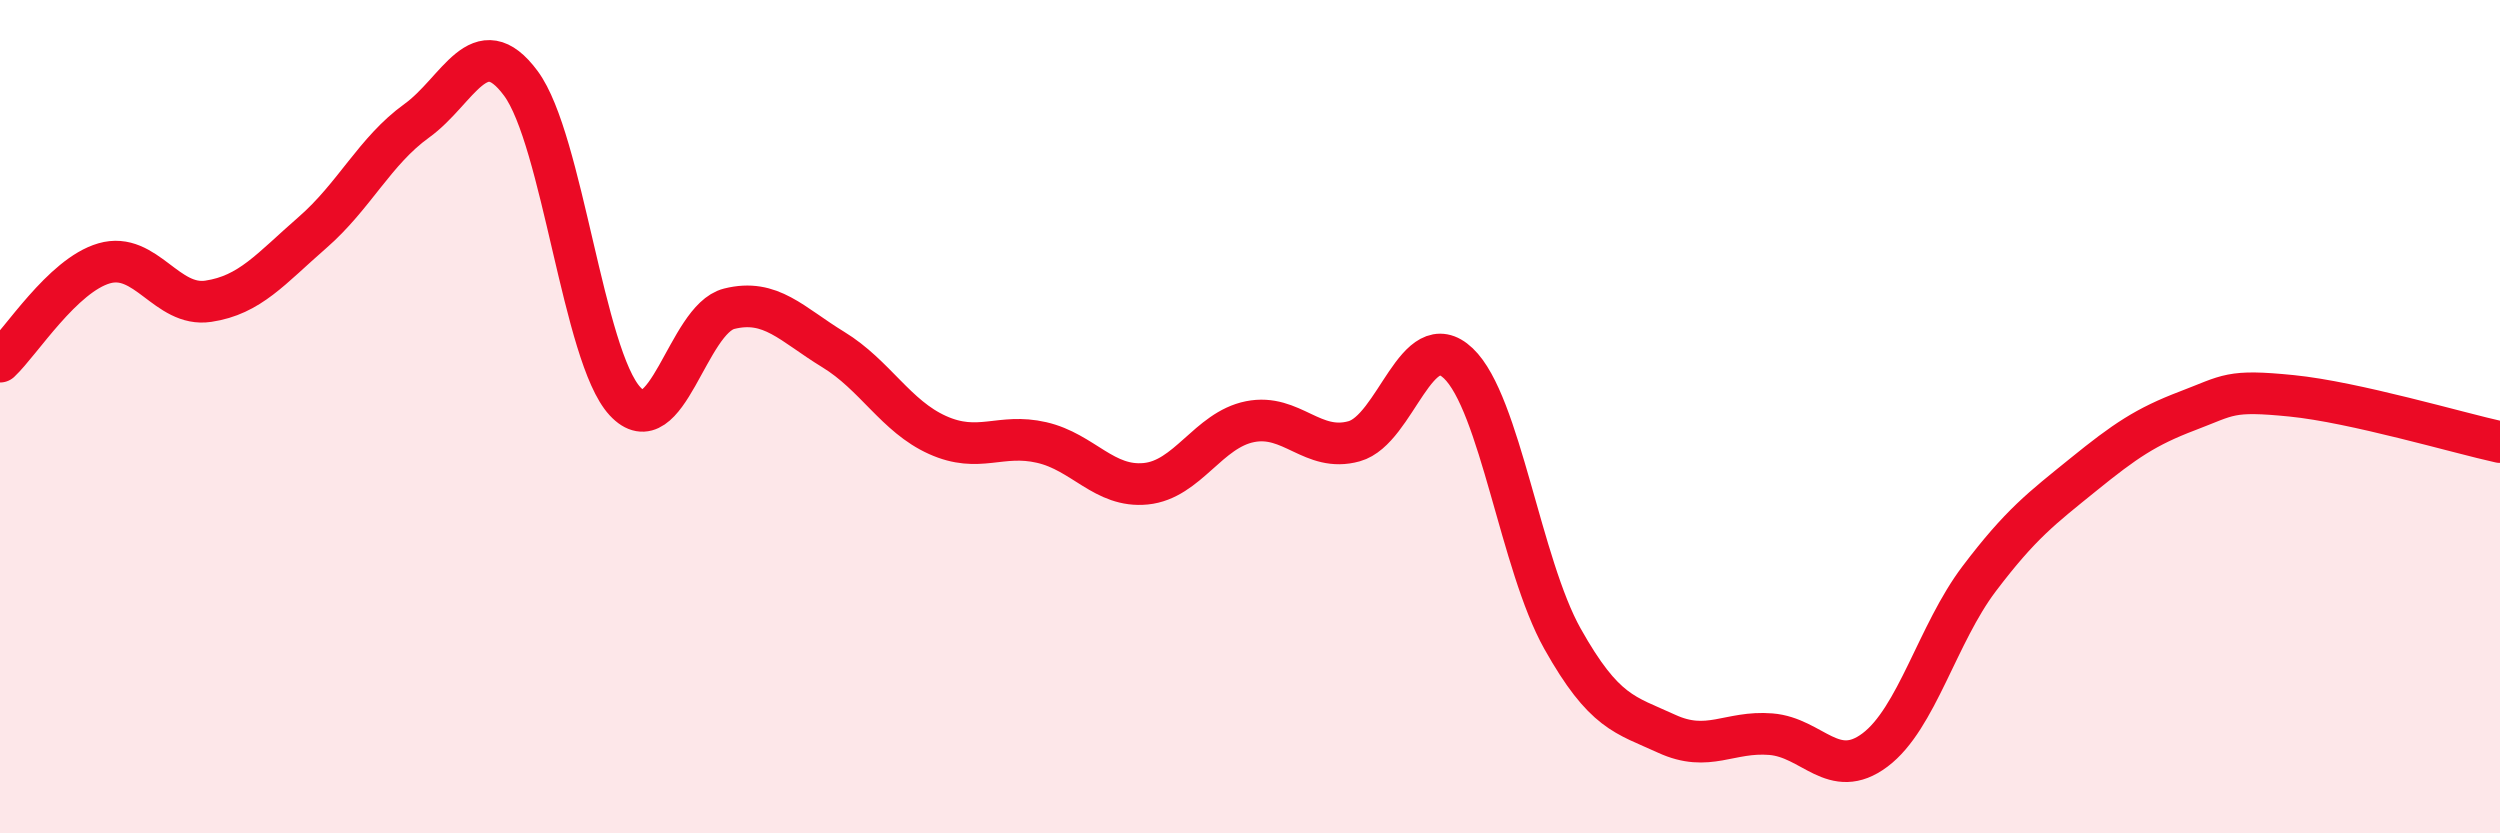
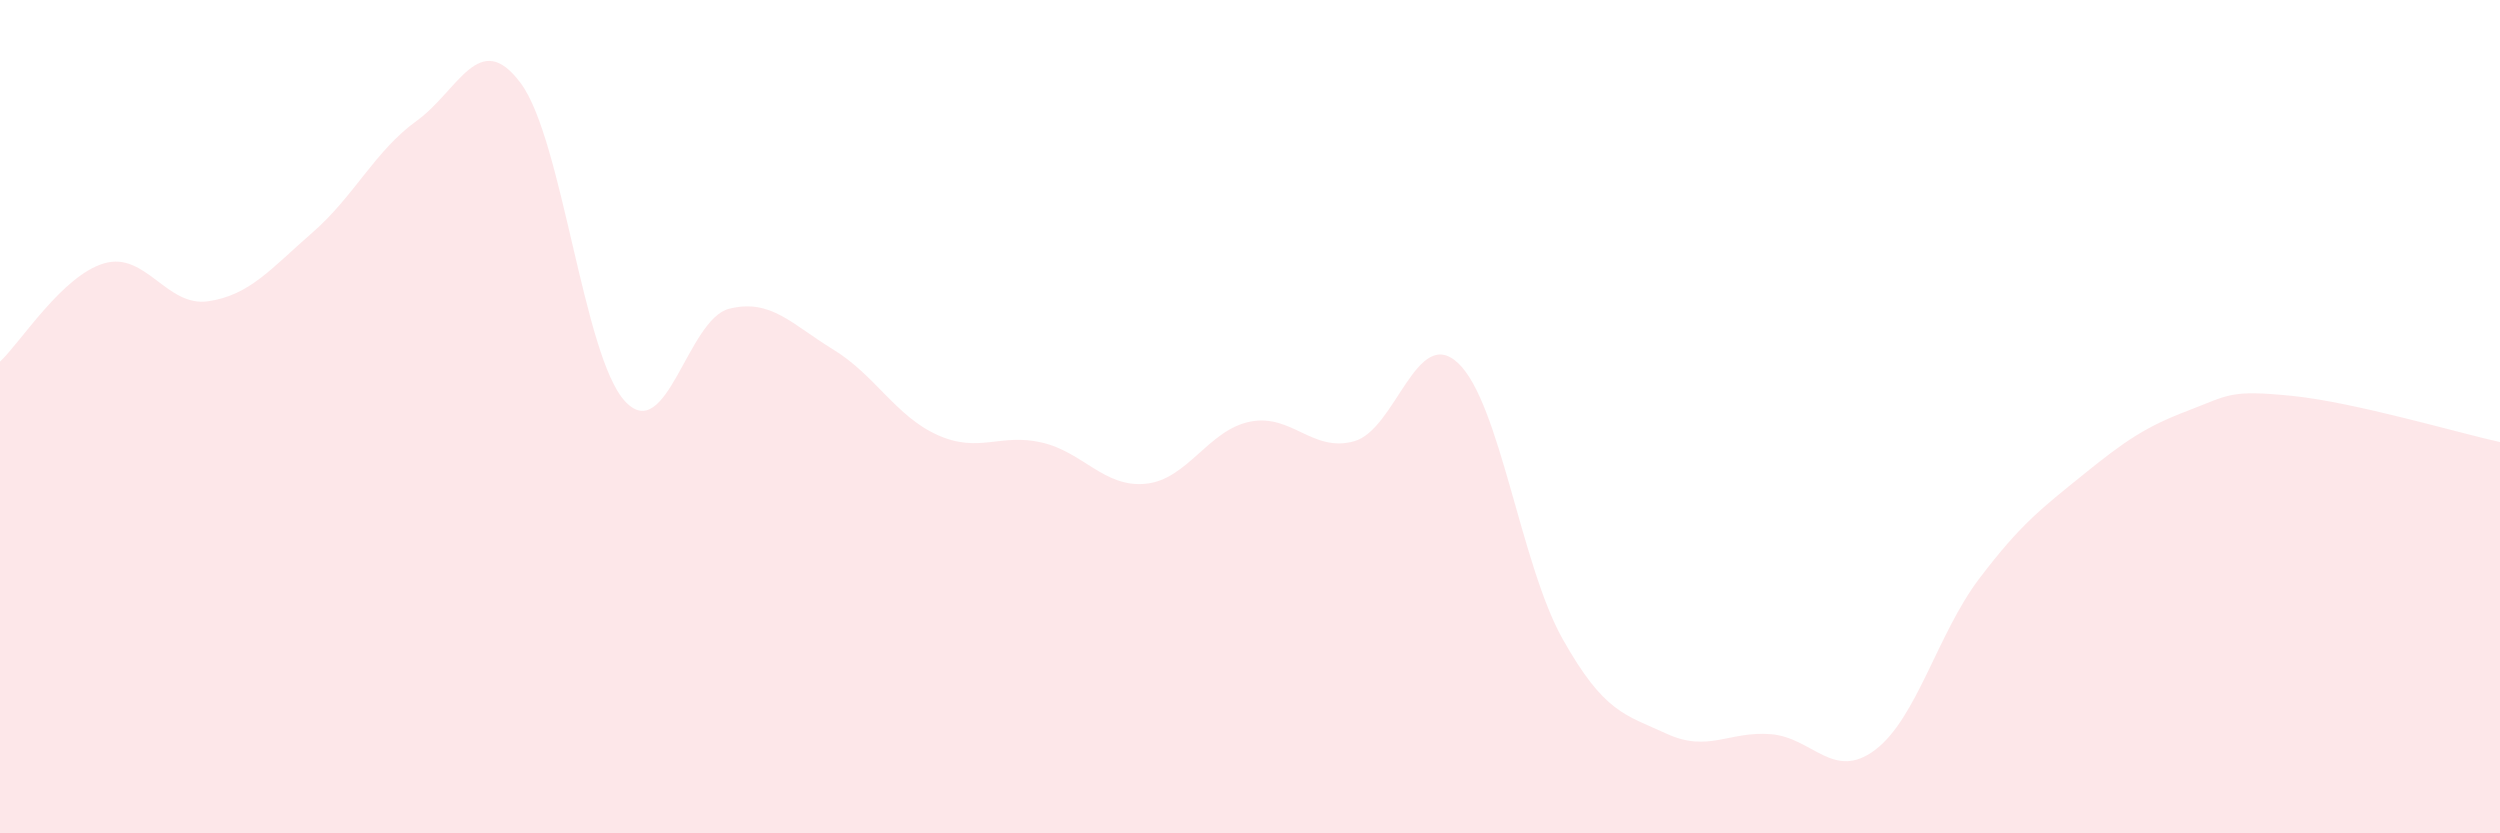
<svg xmlns="http://www.w3.org/2000/svg" width="60" height="20" viewBox="0 0 60 20">
  <path d="M 0,8.68 C 0.5,8.21 1.5,6.61 2.5,6.32 C 3.5,6.03 4,7.38 5,7.23 C 6,7.08 6.5,6.45 7.5,5.58 C 8.5,4.71 9,3.62 10,2.9 C 11,2.18 11.5,0.65 12.5,2 C 13.5,3.35 14,8.55 15,9.63 C 16,10.71 16.5,7.66 17.5,7.41 C 18.5,7.16 19,7.78 20,8.39 C 21,9 21.5,9.99 22.5,10.44 C 23.5,10.89 24,10.39 25,10.62 C 26,10.85 26.5,11.71 27.5,11.61 C 28.5,11.51 29,10.32 30,10.12 C 31,9.92 31.5,10.87 32.5,10.59 C 33.5,10.31 34,7.77 35,8.72 C 36,9.67 36.5,13.55 37.5,15.33 C 38.5,17.11 39,17.15 40,17.61 C 41,18.07 41.5,17.54 42.5,17.62 C 43.5,17.7 44,18.75 45,18 C 46,17.25 46.5,15.21 47.5,13.89 C 48.5,12.57 49,12.2 50,11.39 C 51,10.58 51.5,10.24 52.5,9.86 C 53.5,9.48 53.5,9.35 55,9.5 C 56.5,9.65 59,10.39 60,10.61L60 20L0 20Z" fill="#EB0A25" opacity="0.1" stroke-linecap="round" stroke-linejoin="round" />
-   <path d="M 0,8.68 C 0.5,8.21 1.5,6.61 2.5,6.32 C 3.5,6.03 4,7.38 5,7.23 C 6,7.08 6.5,6.45 7.5,5.58 C 8.5,4.71 9,3.62 10,2.9 C 11,2.18 11.5,0.65 12.5,2 C 13.5,3.35 14,8.55 15,9.63 C 16,10.71 16.5,7.66 17.5,7.41 C 18.5,7.16 19,7.78 20,8.39 C 21,9 21.5,9.99 22.5,10.44 C 23.5,10.89 24,10.39 25,10.62 C 26,10.85 26.5,11.71 27.5,11.61 C 28.5,11.51 29,10.32 30,10.12 C 31,9.92 31.5,10.87 32.5,10.59 C 33.5,10.31 34,7.77 35,8.72 C 36,9.67 36.5,13.55 37.5,15.33 C 38.5,17.11 39,17.15 40,17.61 C 41,18.07 41.5,17.54 42.5,17.62 C 43.5,17.7 44,18.75 45,18 C 46,17.25 46.5,15.21 47.5,13.89 C 48.5,12.57 49,12.2 50,11.39 C 51,10.58 51.5,10.24 52.5,9.86 C 53.5,9.48 53.5,9.35 55,9.5 C 56.5,9.65 59,10.39 60,10.61" stroke="#EB0A25" stroke-width="1" fill="none" stroke-linecap="round" stroke-linejoin="round" />
</svg>